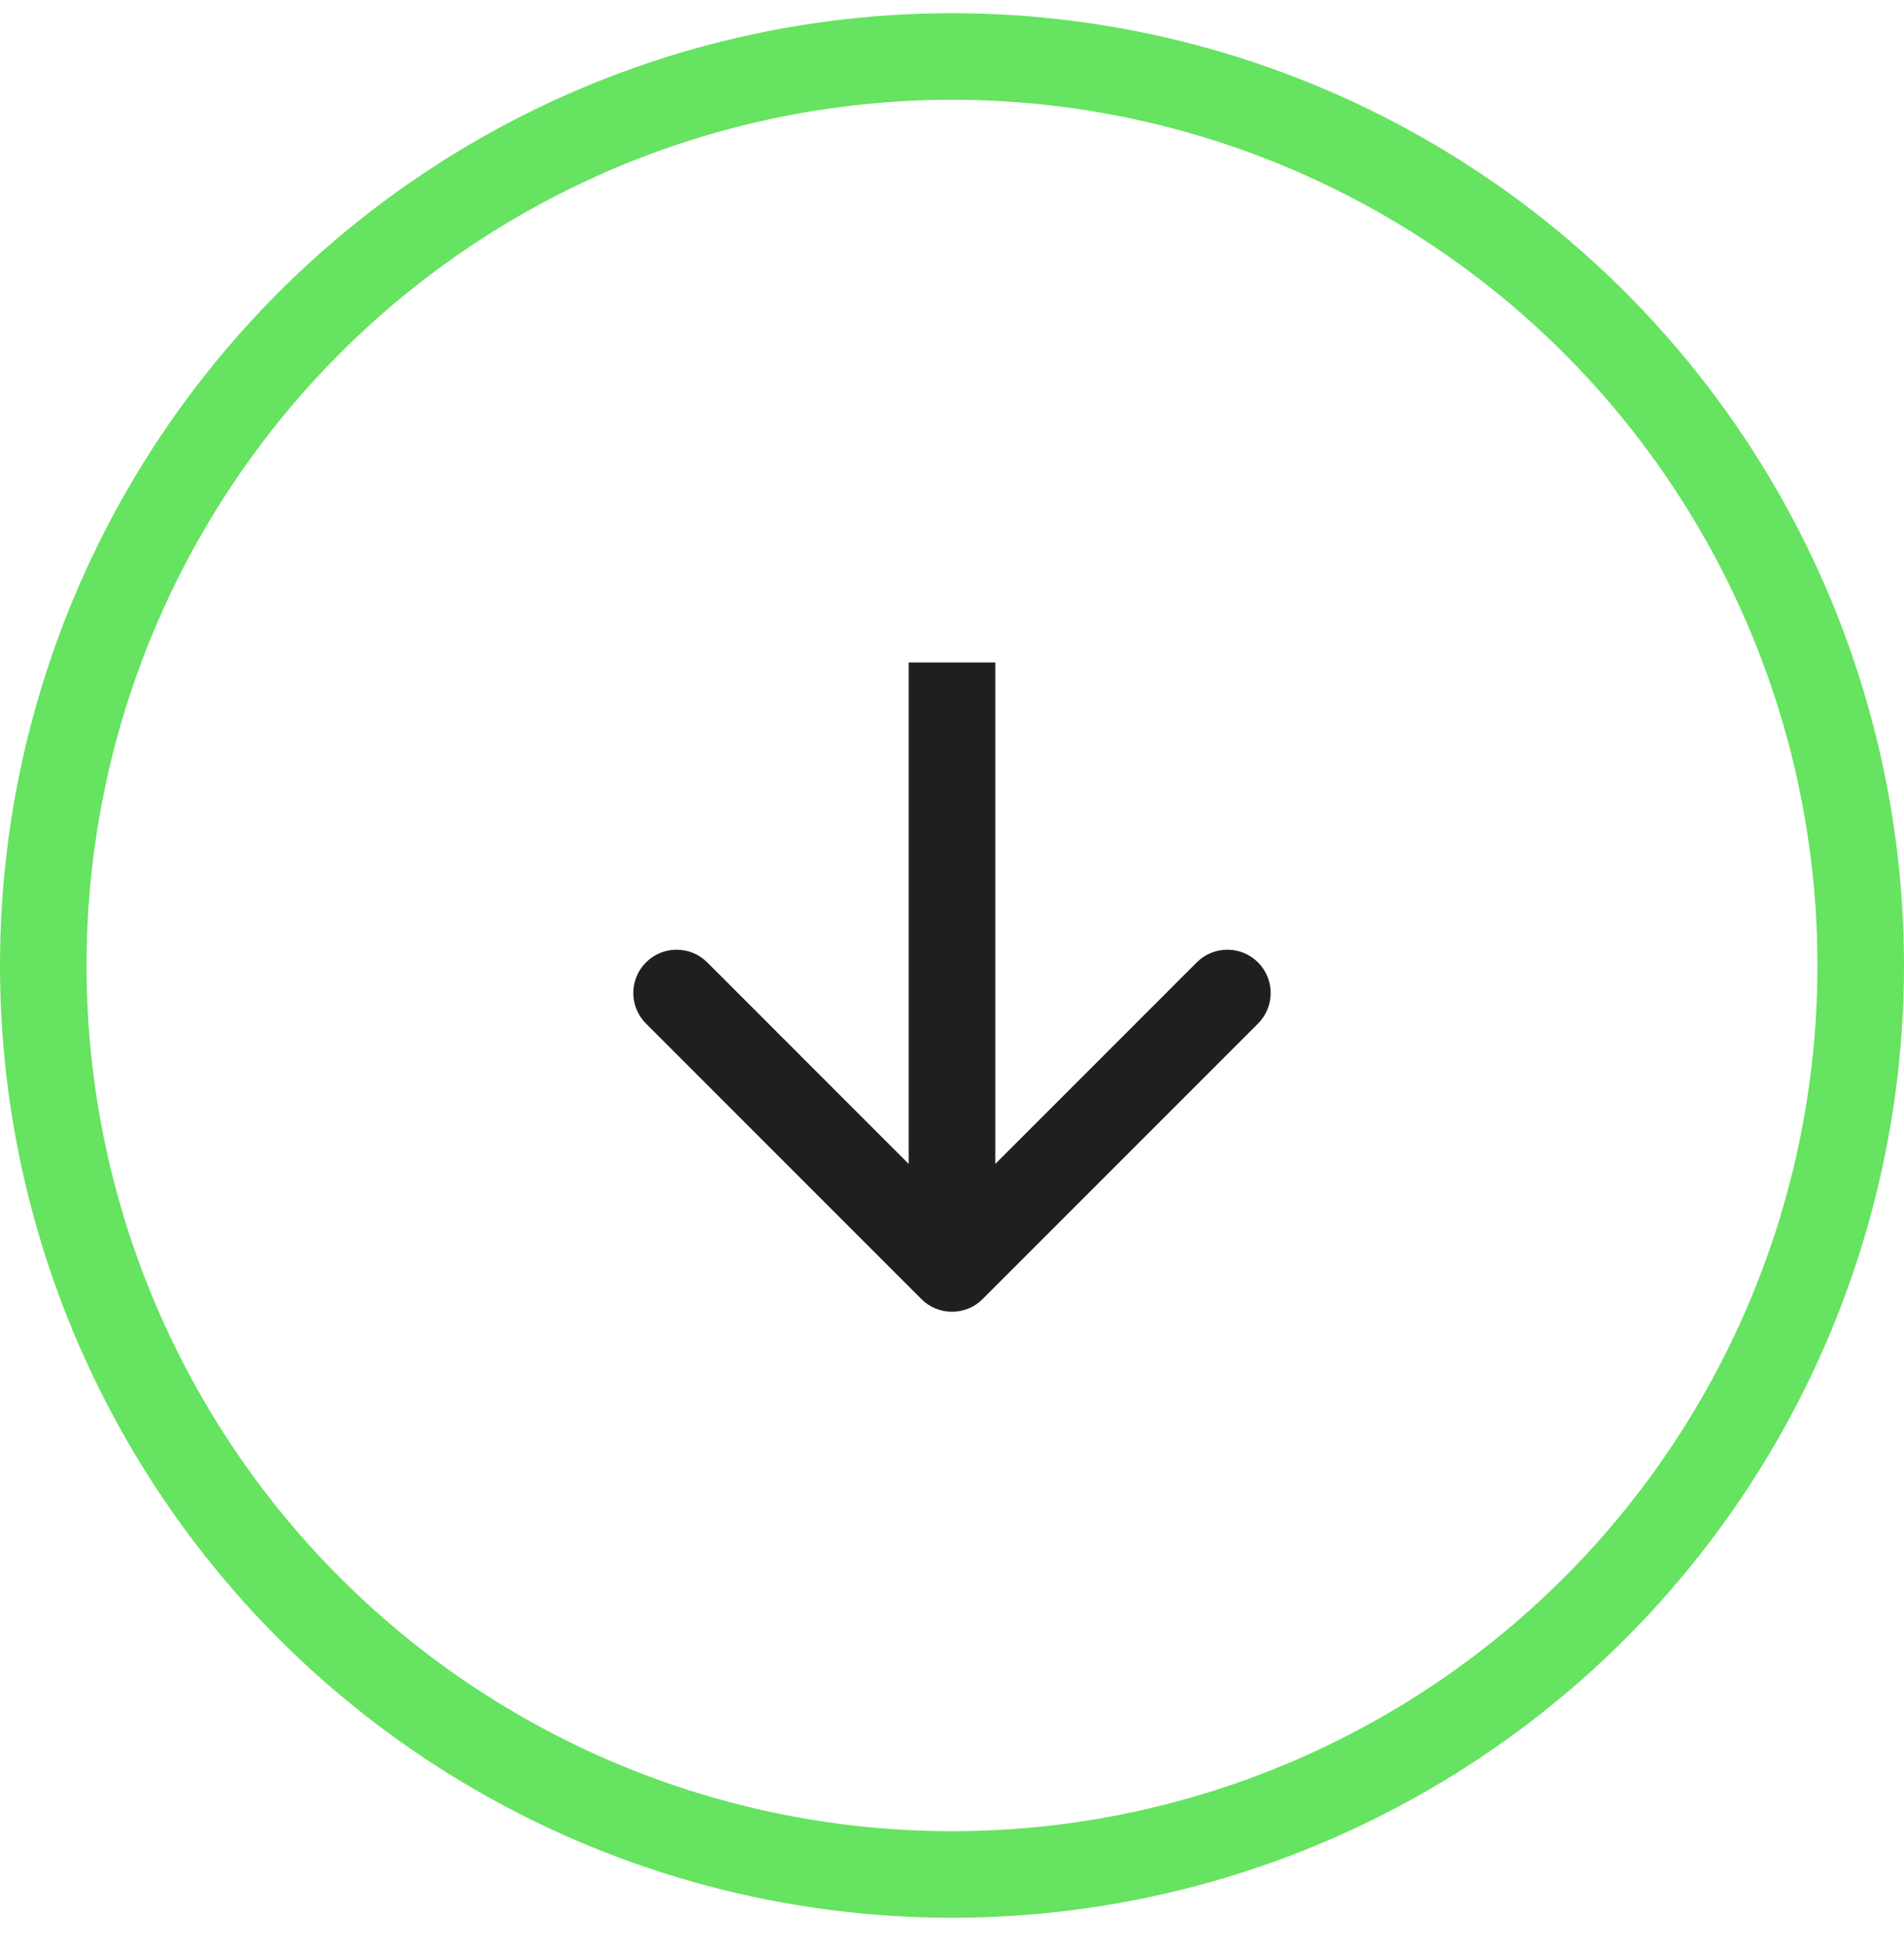
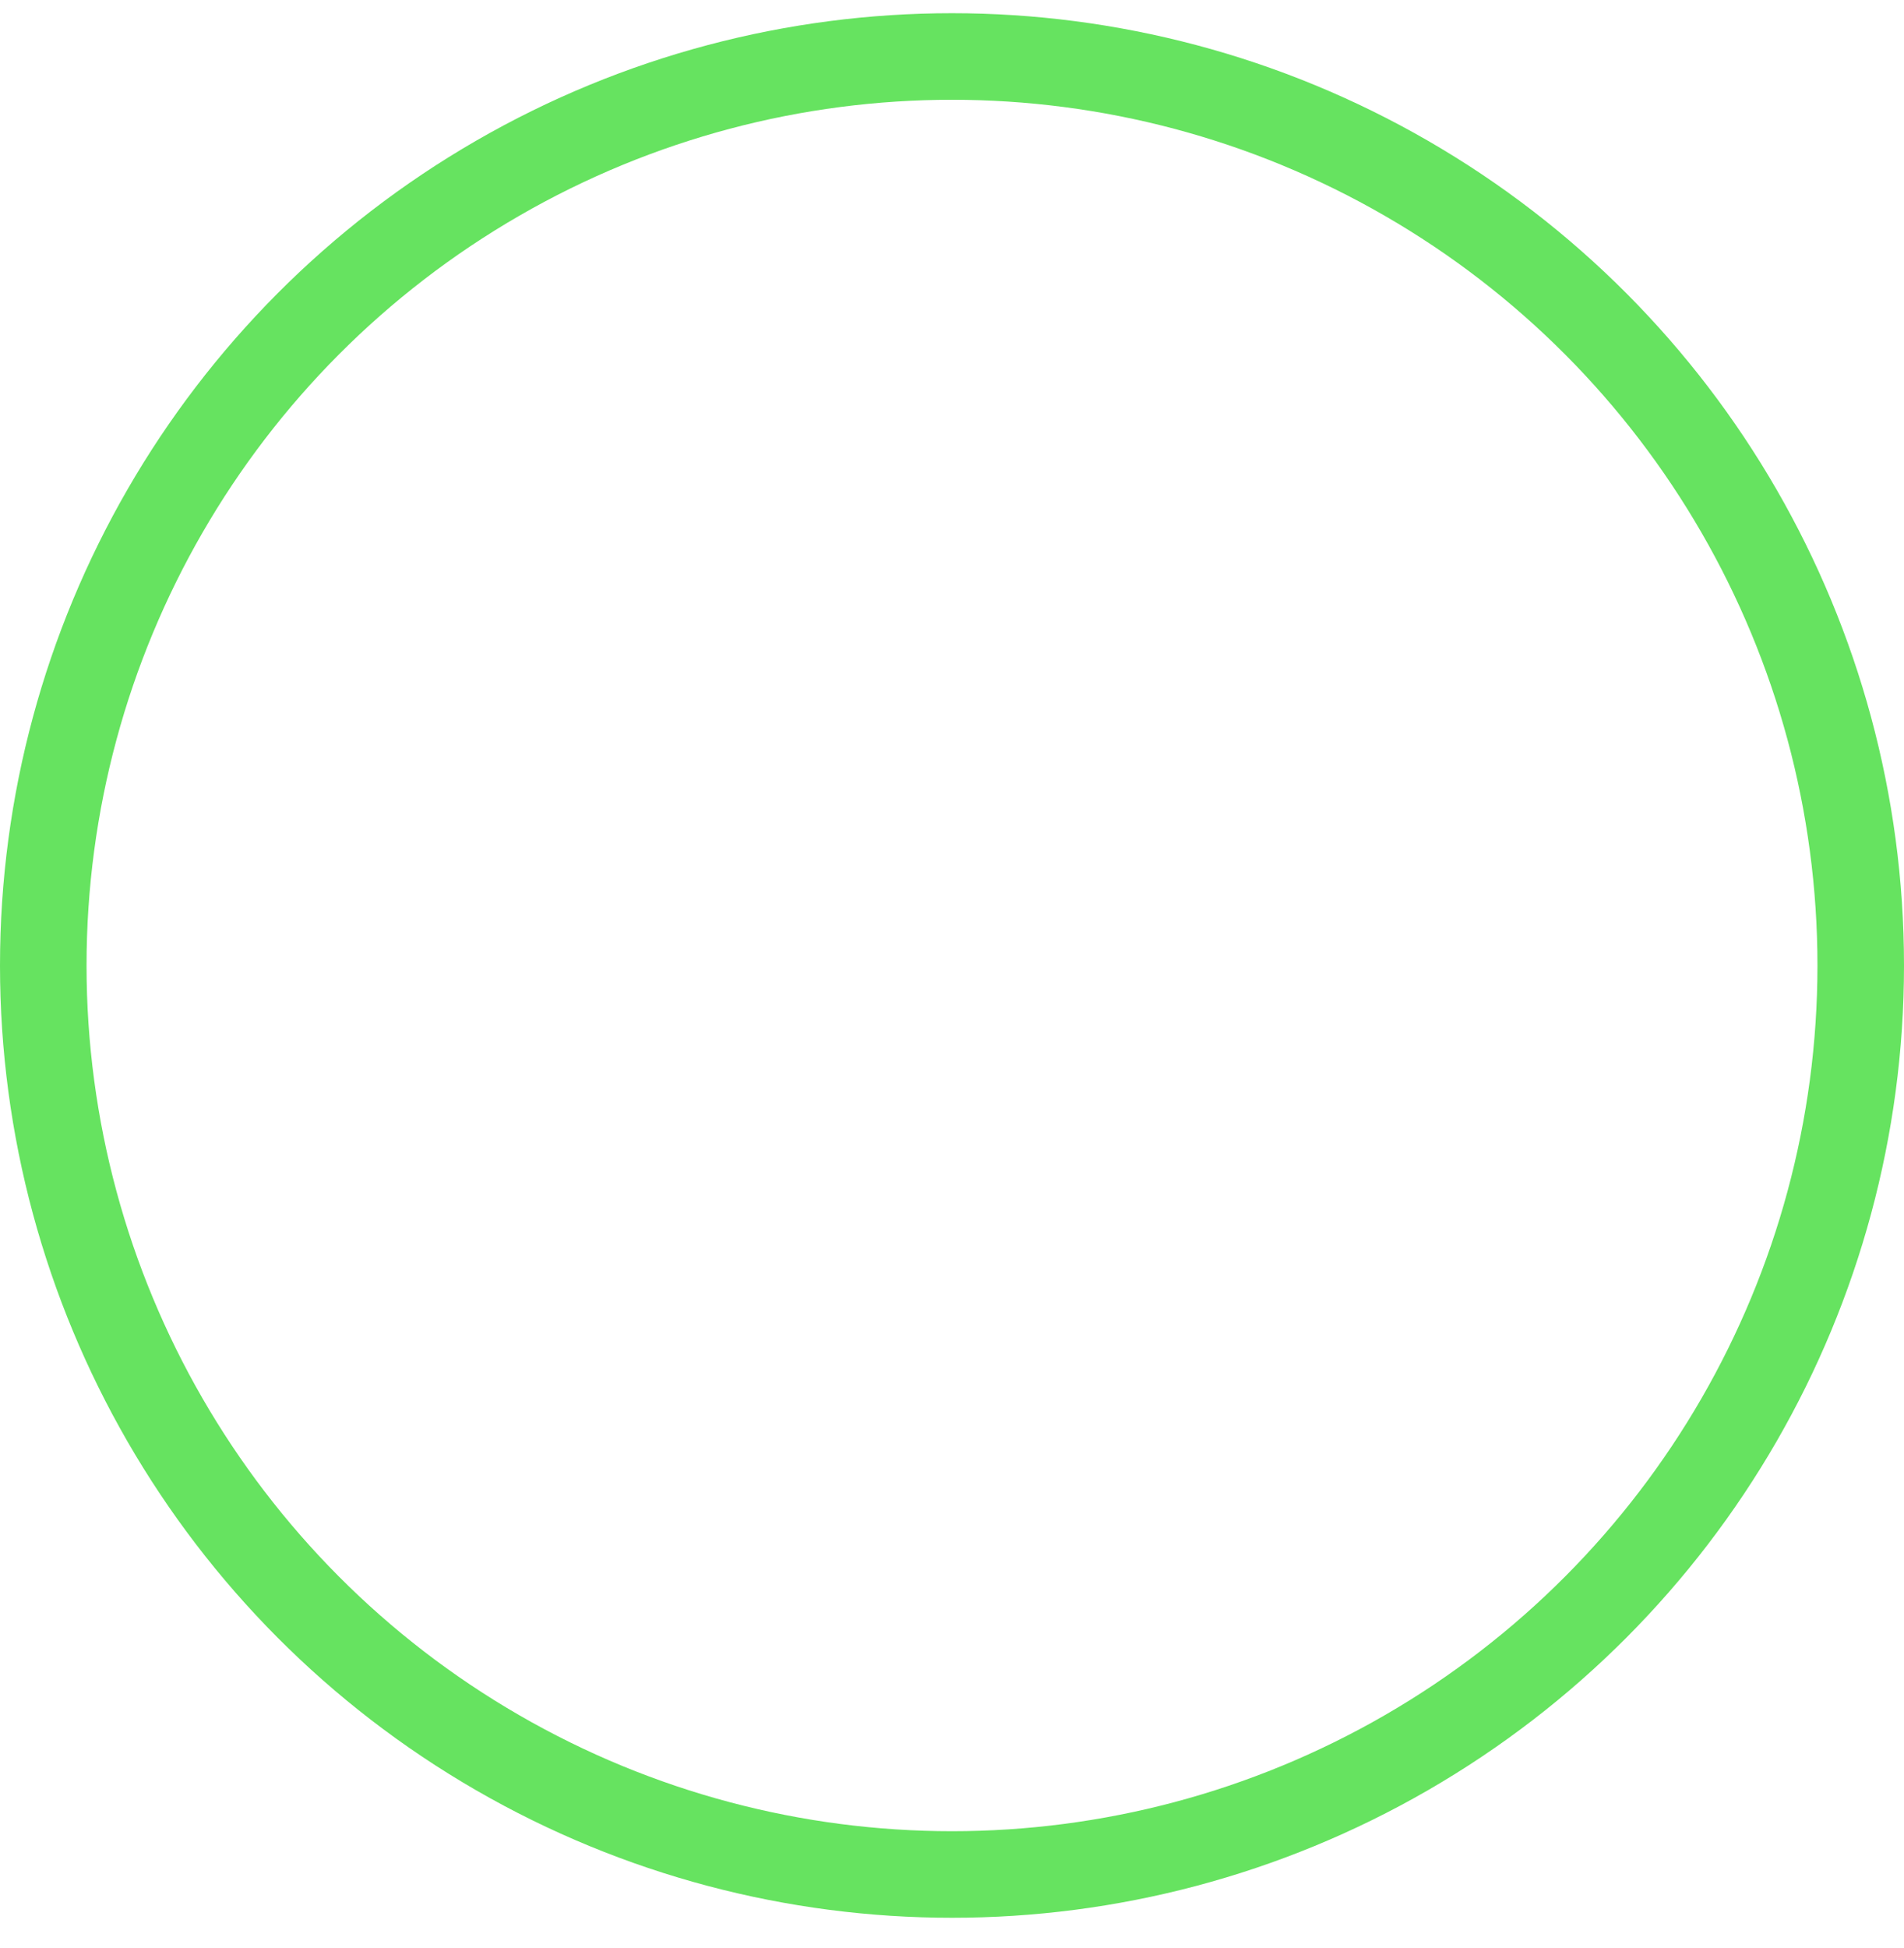
<svg xmlns="http://www.w3.org/2000/svg" width="44" height="45" viewBox="0 0 44 45" fill="none">
  <circle cx="22" cy="22.305" r="21" stroke="#66E360" stroke-width="2" />
-   <path d="M21.293 30.012C21.683 30.402 22.317 30.402 22.707 30.012L29.071 23.648C29.462 23.257 29.462 22.624 29.071 22.233C28.68 21.843 28.047 21.843 27.657 22.233L22 27.89L16.343 22.233C15.953 21.843 15.319 21.843 14.929 22.233C14.538 22.624 14.538 23.257 14.929 23.648L21.293 30.012ZM22 15.305L21 15.305L21 29.305L22 29.305L23 29.305L23 15.305L22 15.305Z" fill="#1F1F1F" />
</svg>